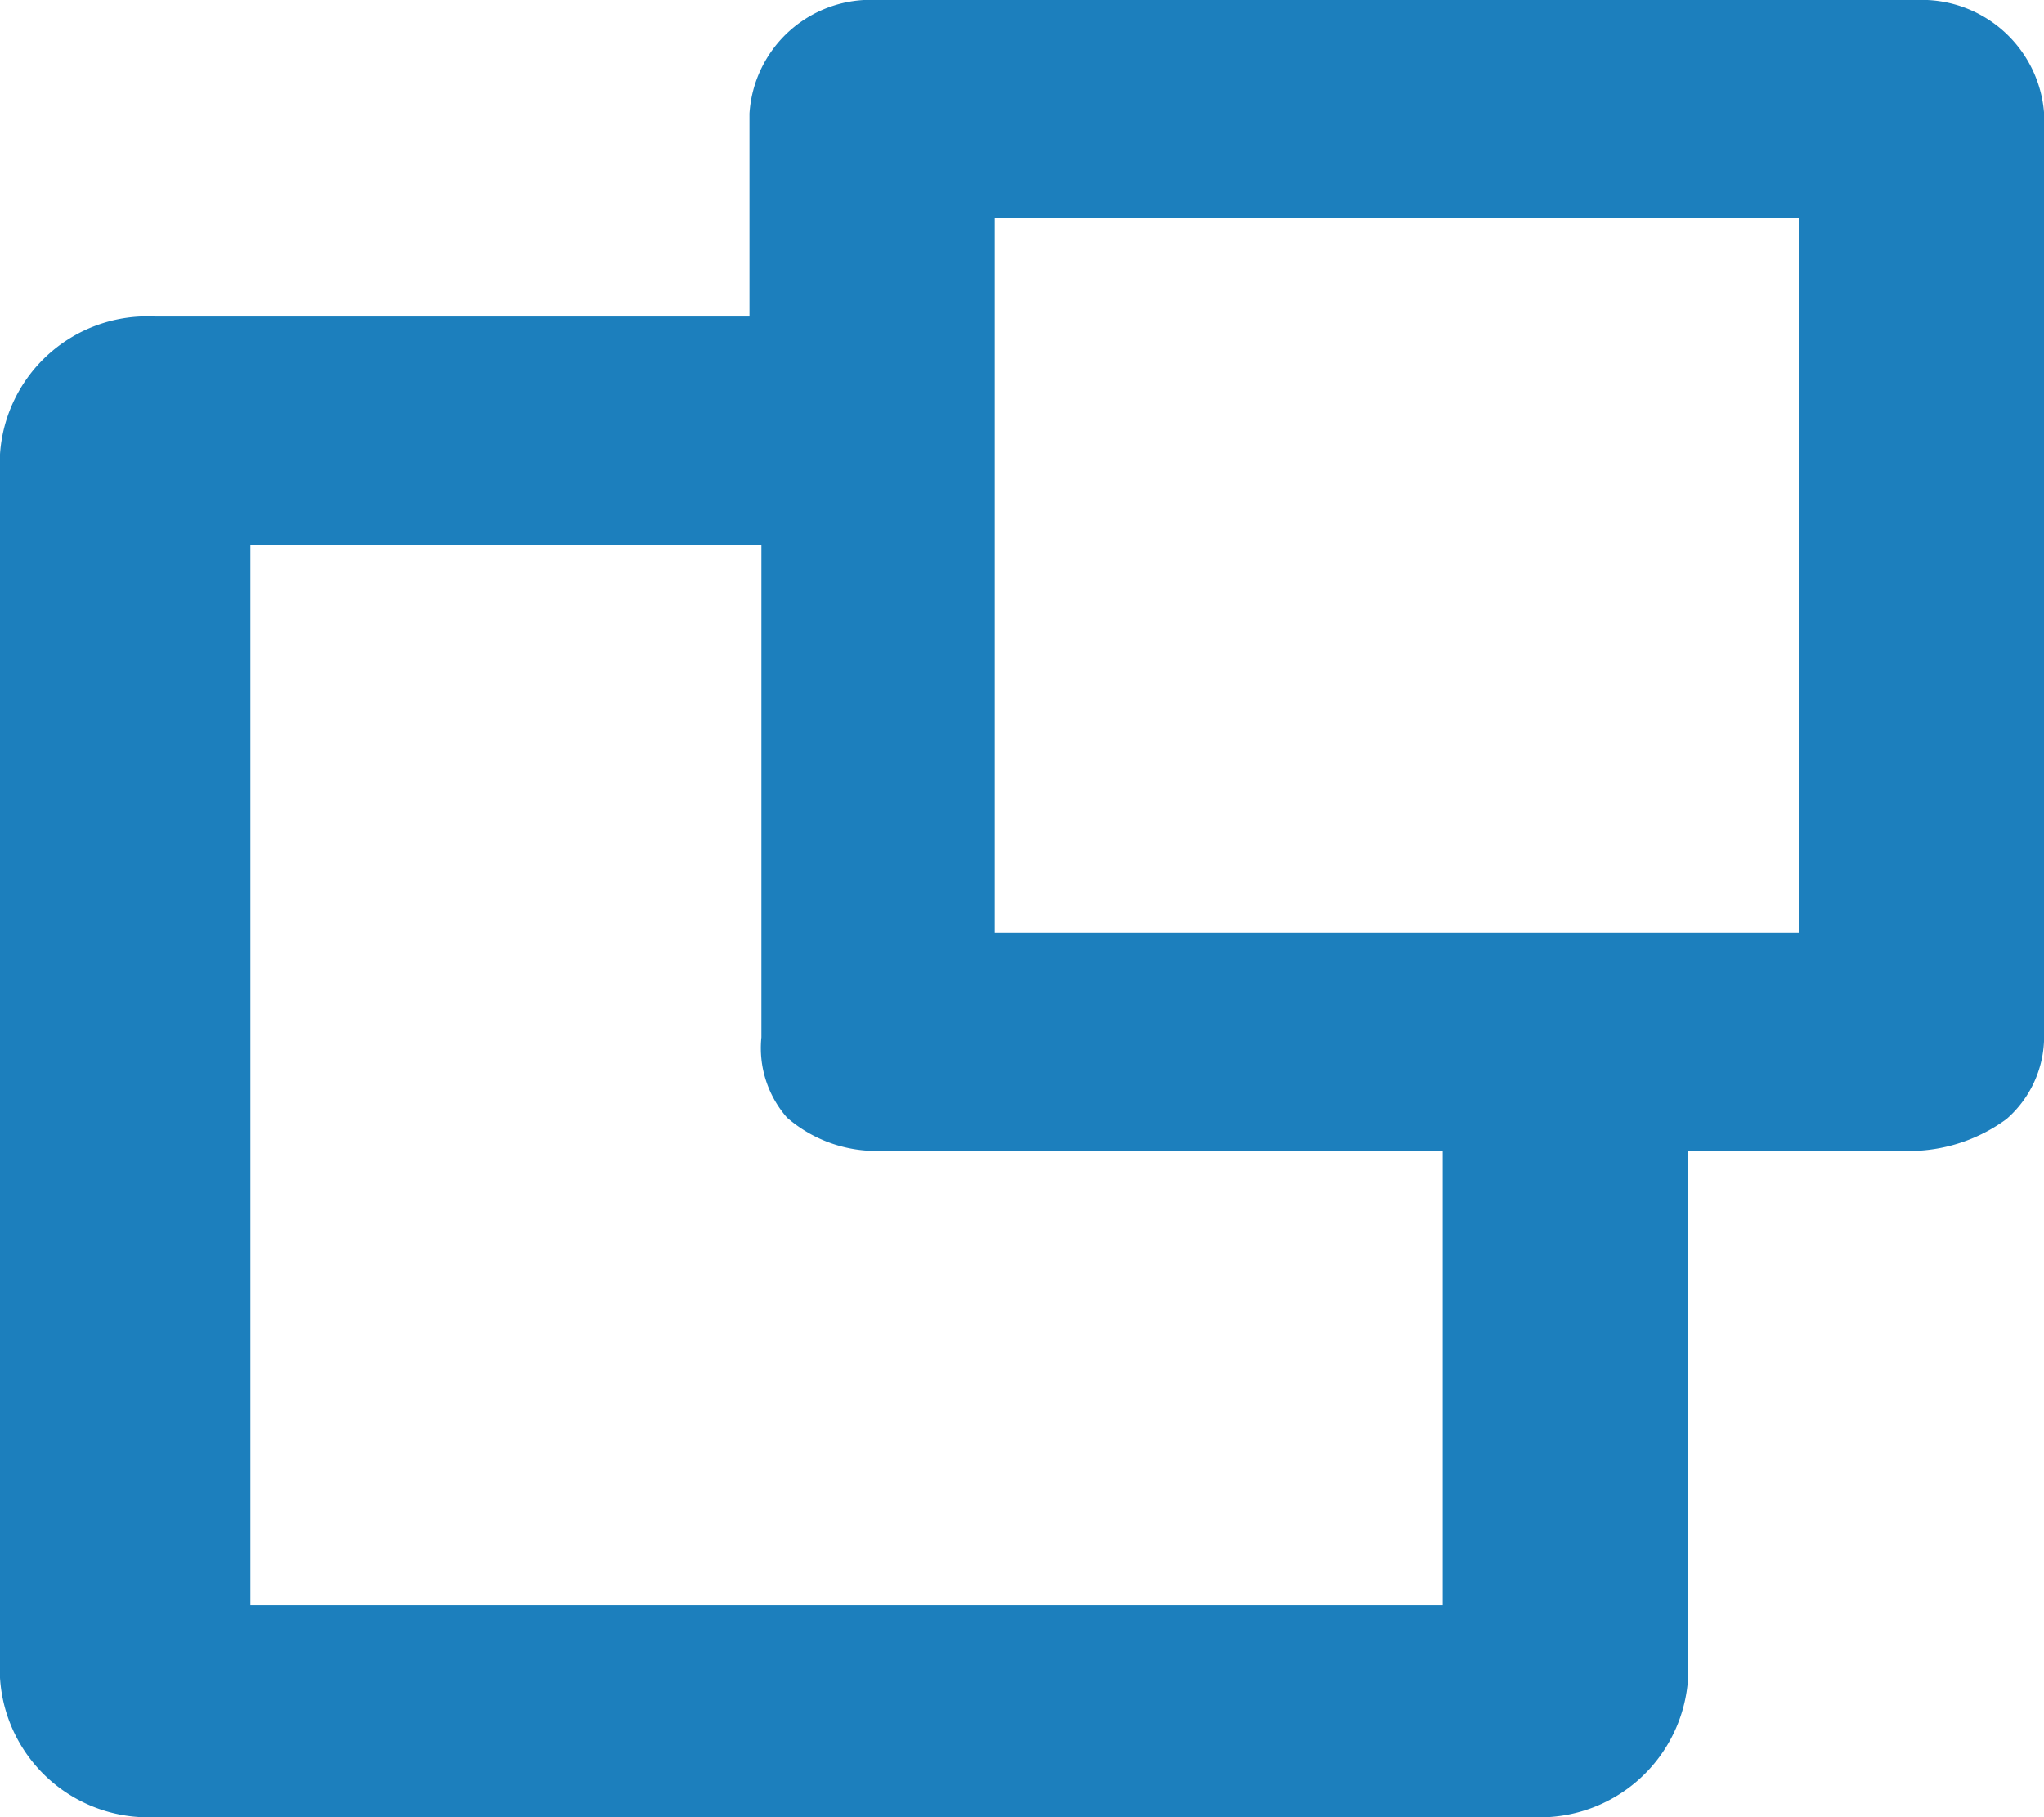
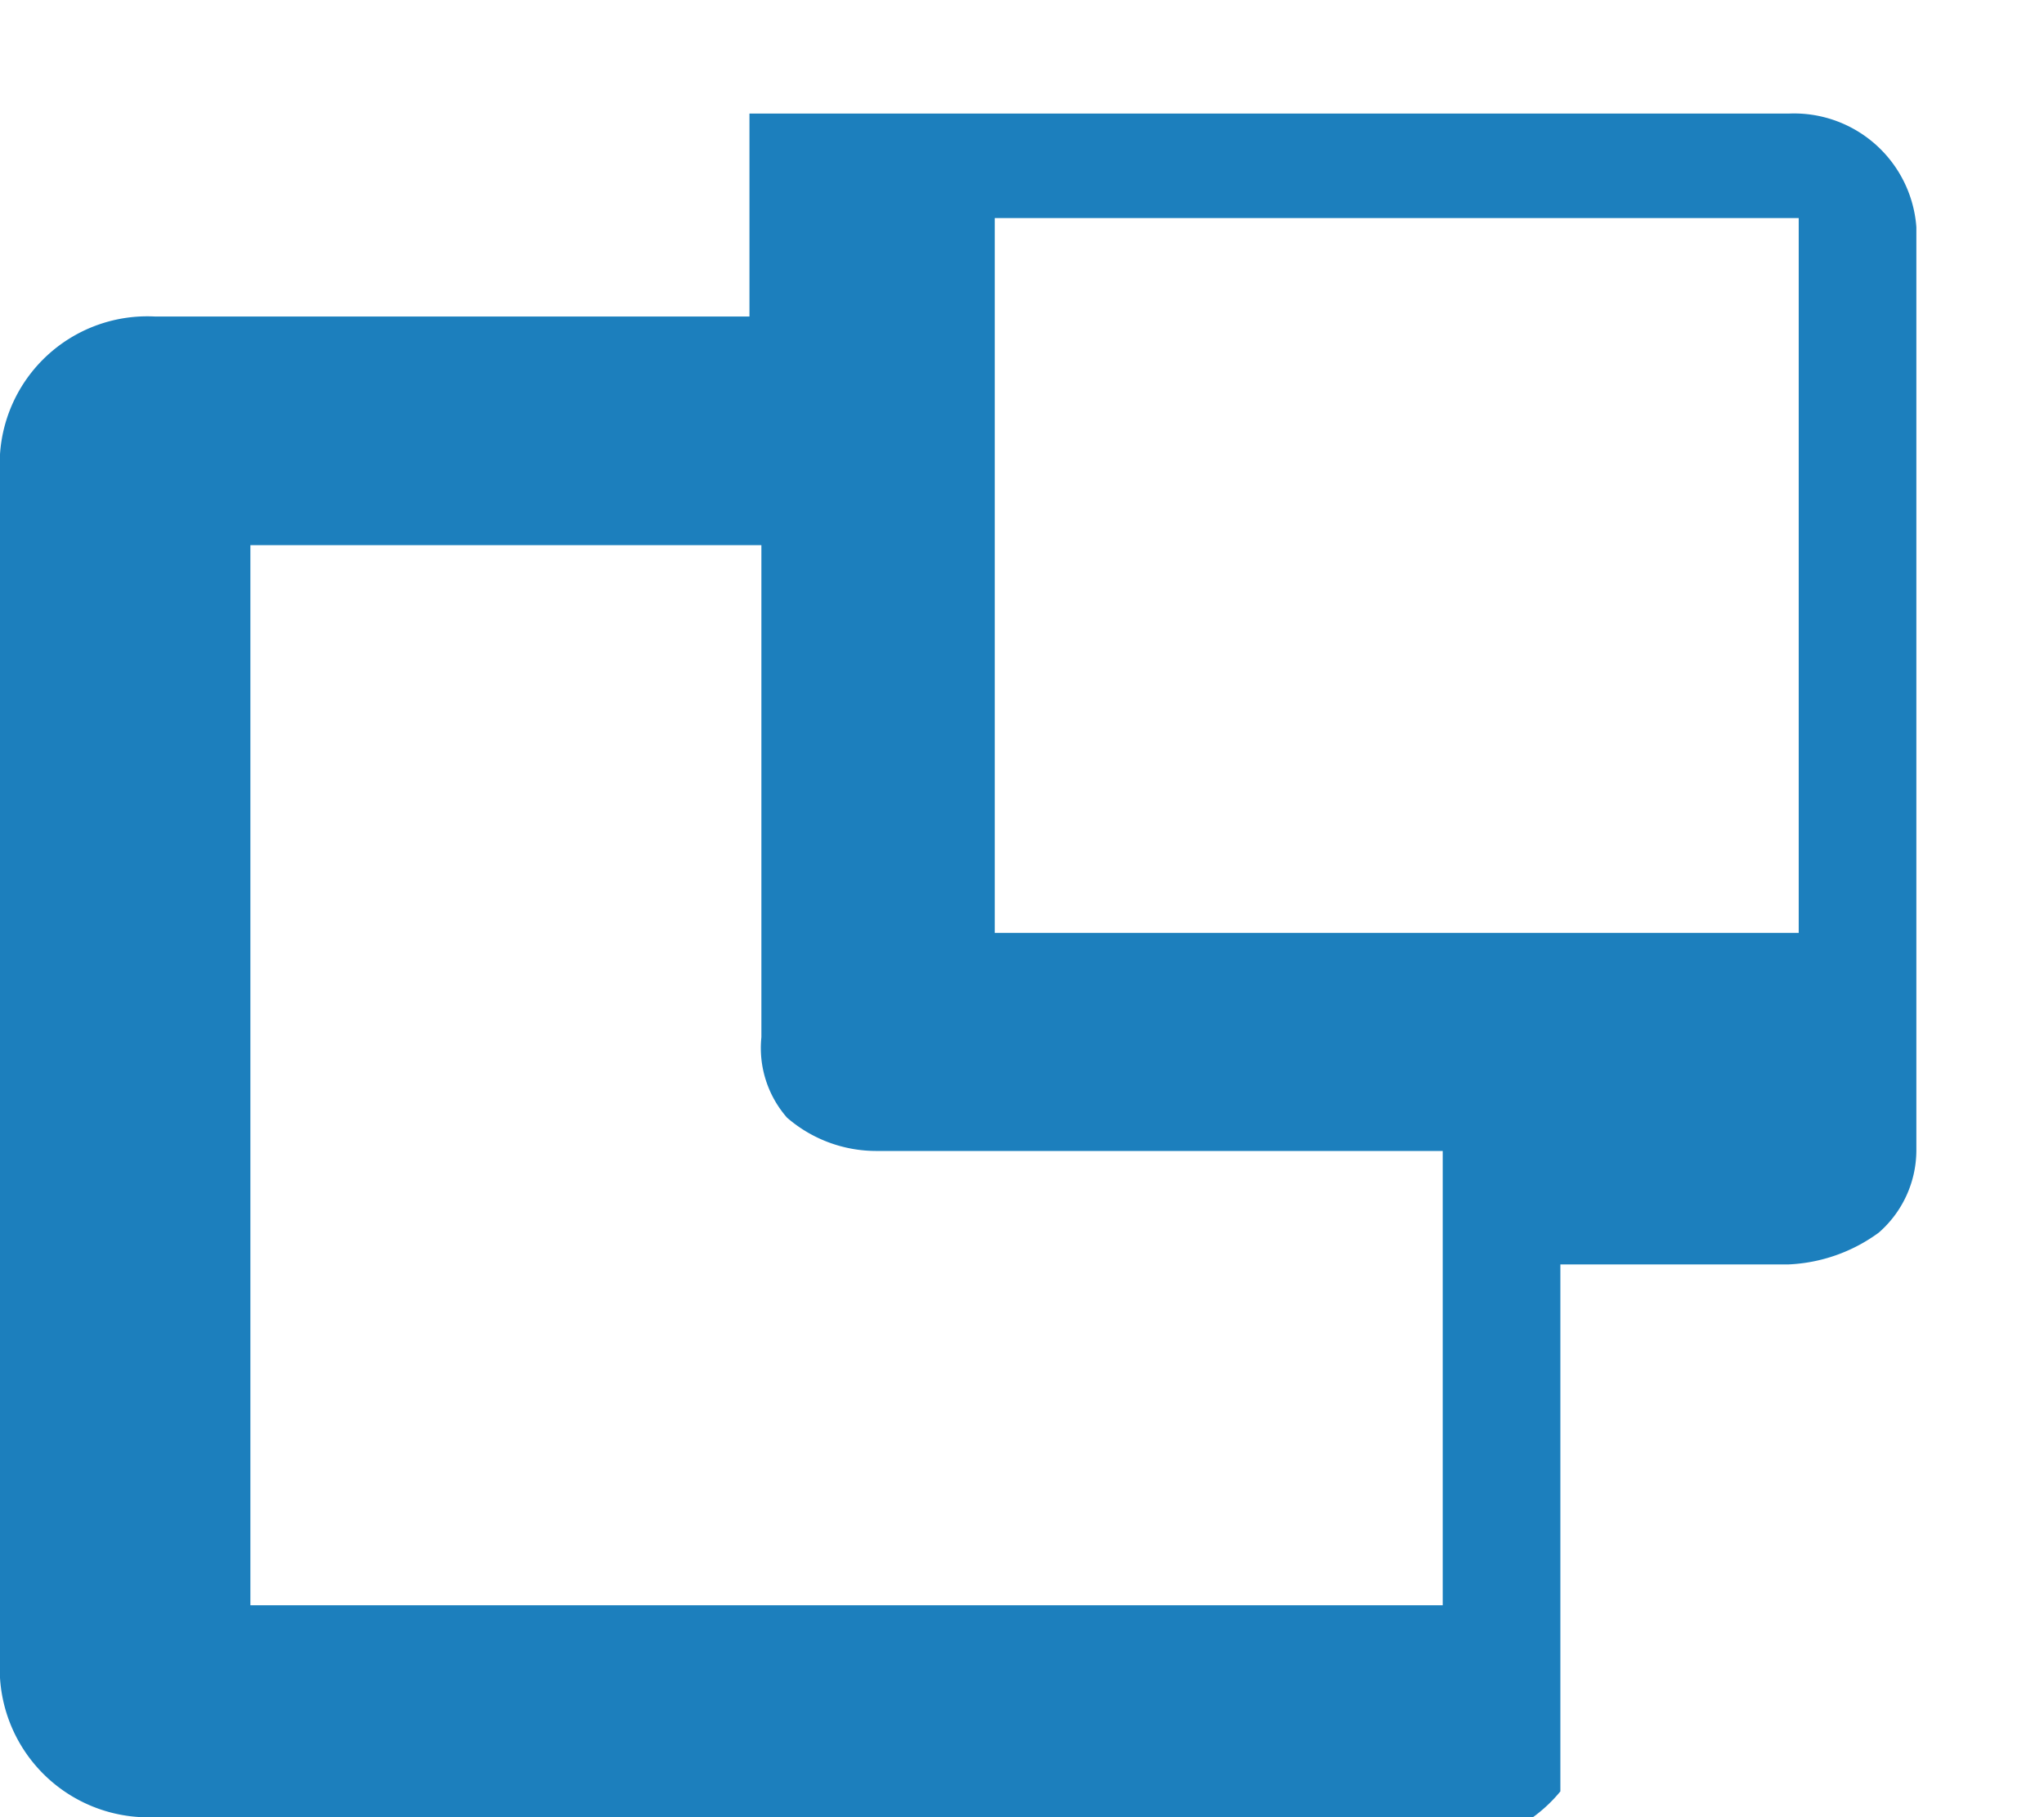
<svg xmlns="http://www.w3.org/2000/svg" width="18" height="16" viewBox="0 0 18 16">
-   <path id="Color_Overlay" data-name="Color Overlay" d="M1082.366,5582a1.309,1.309,0,0,1-1.366-1.227V5570a1.3,1.3,0,0,1,1.366-1.213h5.234V5567a1.069,1.069,0,0,1,1.125-1h9.151a1.08,1.08,0,0,1,1.125,1v8.133a.964.964,0,0,1-.331.72,1.451,1.451,0,0,1-.794.28h-2.01v4.64A1.308,1.308,0,0,1,1094.5,5582Zm.839-1.866h10.5v-4h-4.98a1.2,1.2,0,0,1-.794-.293.93.93,0,0,1-.226-.708V5570.8h-4.5Zm6.555-5.92h7.08v-6.294h-7.08Z" transform="translate(-1081 -5566)" fill="#1c7fbd" />
+   <path id="Color_Overlay" data-name="Color Overlay" d="M1082.366,5582a1.309,1.309,0,0,1-1.366-1.227V5570a1.3,1.3,0,0,1,1.366-1.213h5.234V5567h9.151a1.08,1.08,0,0,1,1.125,1v8.133a.964.964,0,0,1-.331.72,1.451,1.451,0,0,1-.794.28h-2.01v4.64A1.308,1.308,0,0,1,1094.5,5582Zm.839-1.866h10.5v-4h-4.98a1.2,1.2,0,0,1-.794-.293.93.93,0,0,1-.226-.708V5570.8h-4.5Zm6.555-5.92h7.08v-6.294h-7.08Z" transform="translate(-1081 -5566)" fill="#1c7fbd" />
</svg>